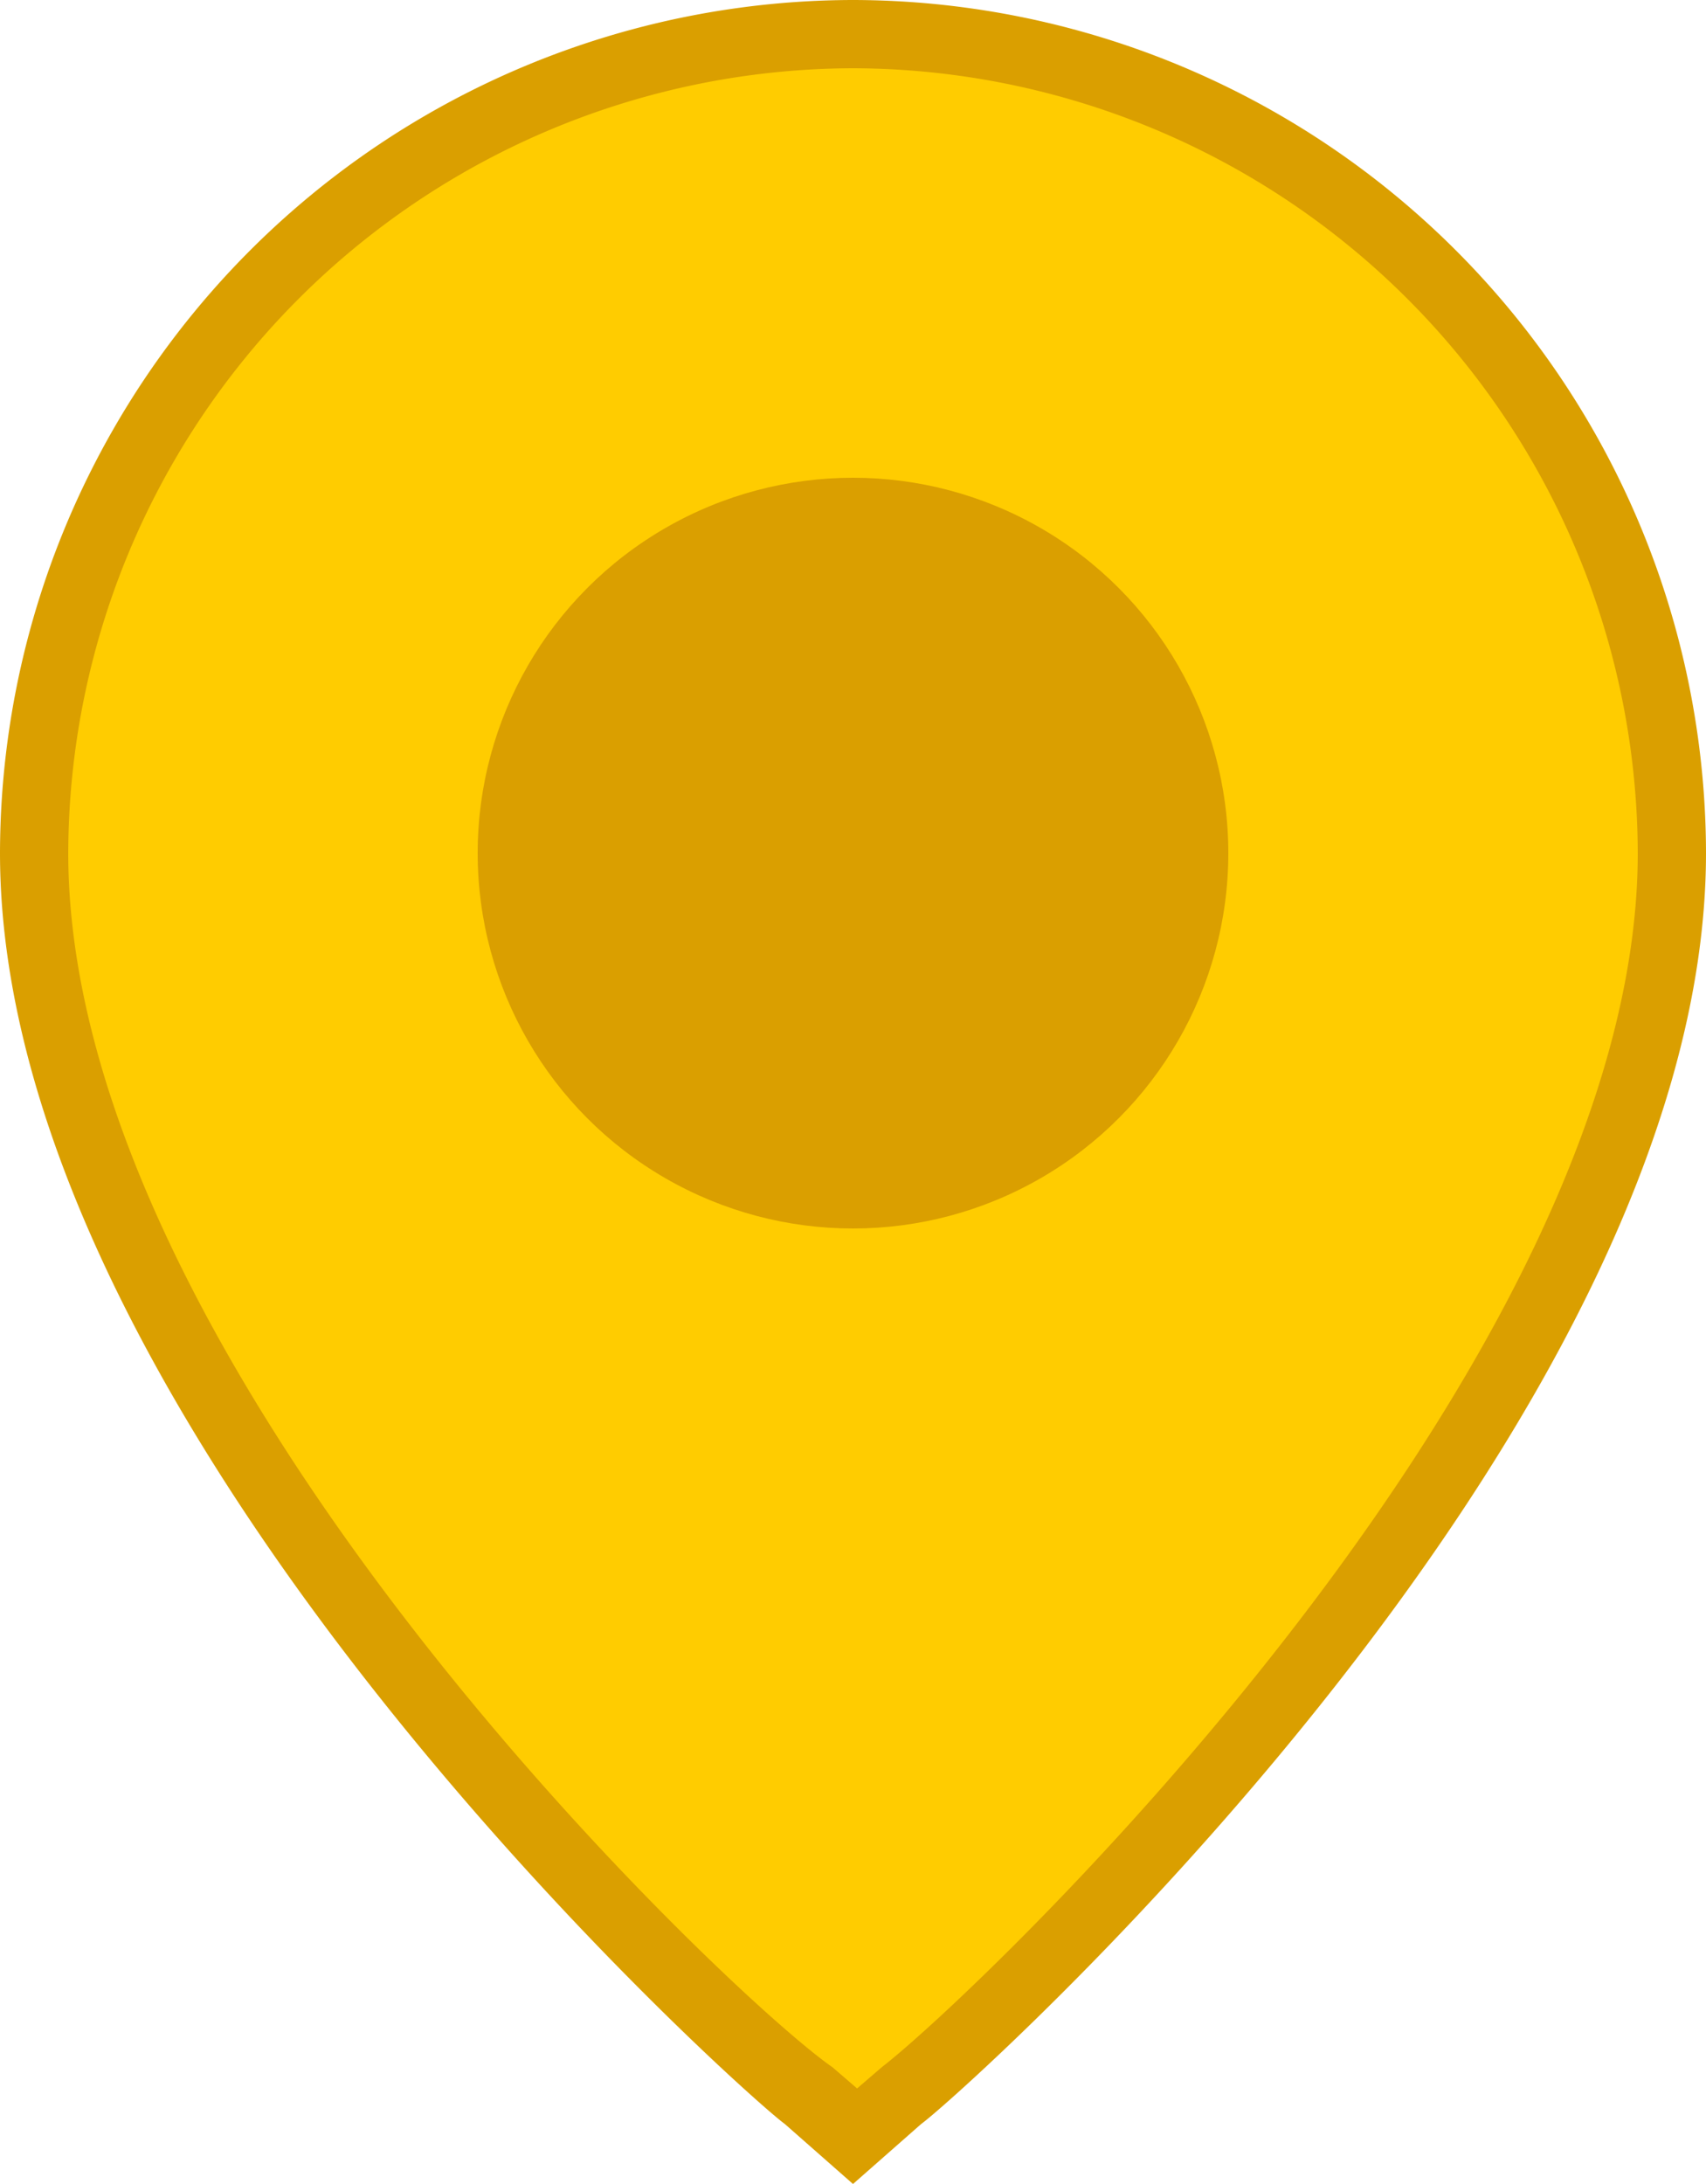
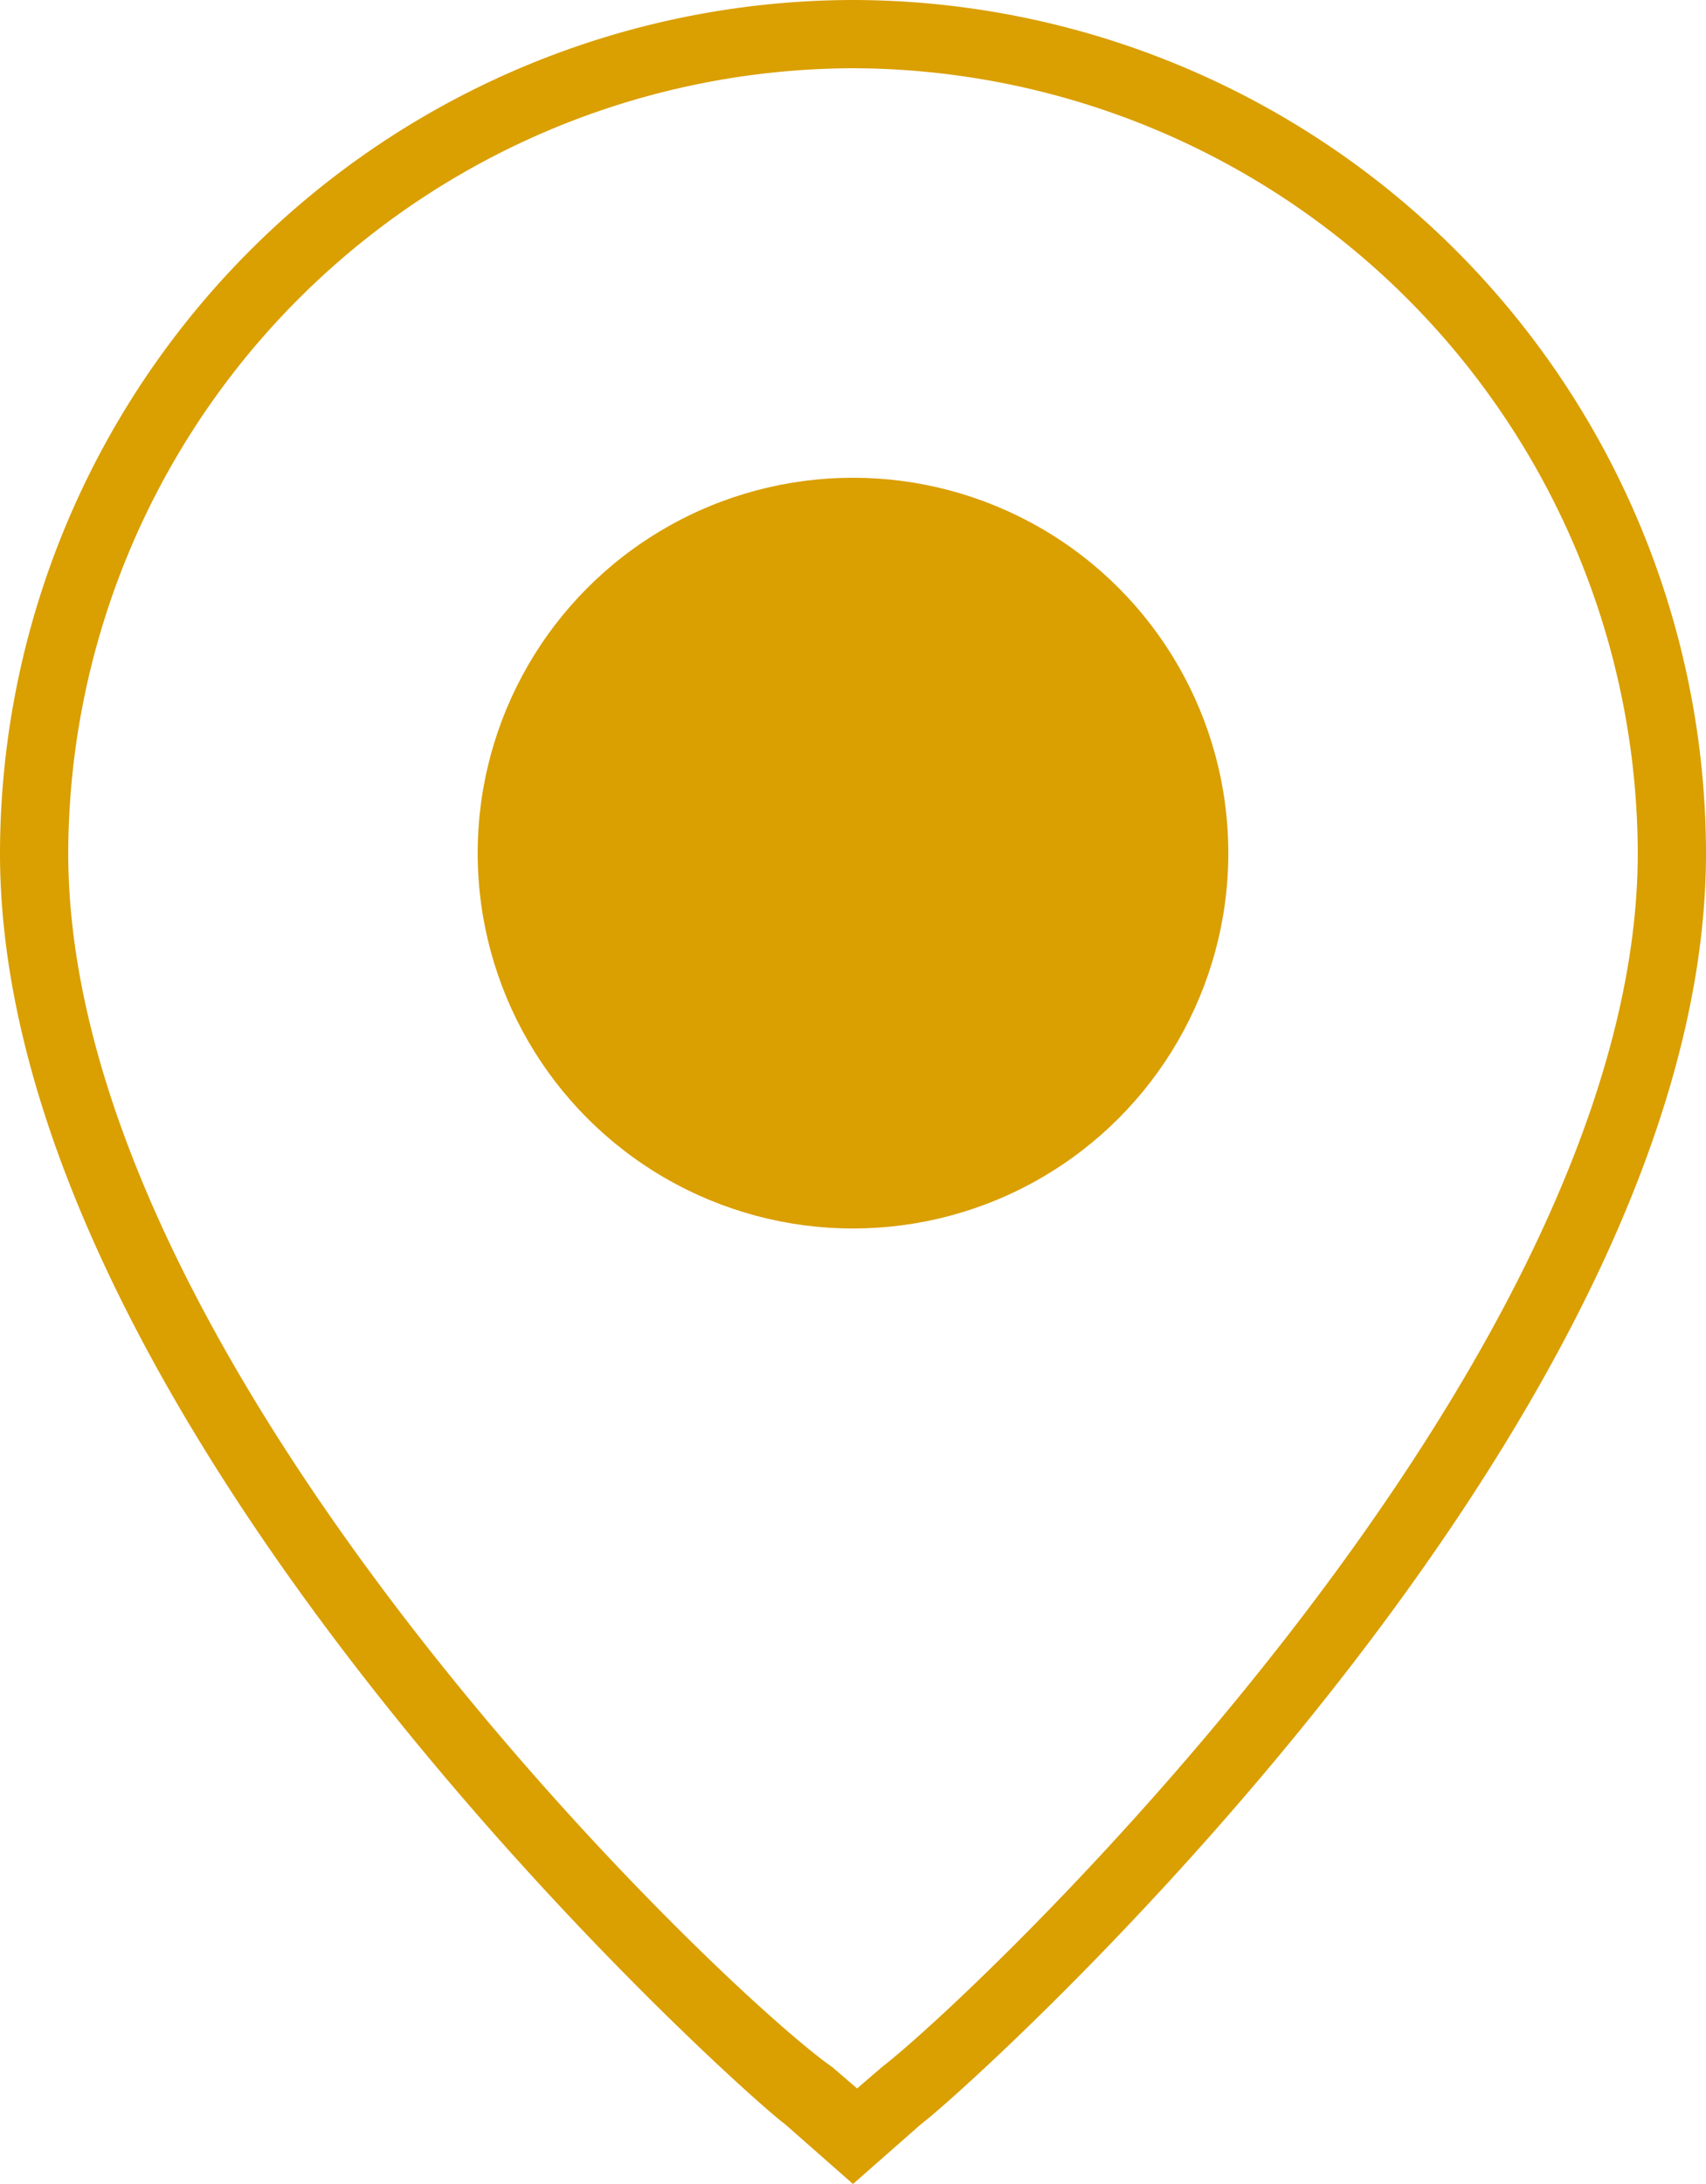
<svg xmlns="http://www.w3.org/2000/svg" viewBox="0 0 25 32">
  <defs>
    <style>.cls-1{fill:#fc0;}.cls-2{fill:#da9f00;}</style>
  </defs>
  <g id="Layer_2" data-name="Layer 2">
    <g id="Layer_1-2" data-name="Layer 1">
-       <path class="cls-1" d="M12.31,31.24C12.17,31.14,1,21.47,1,13a12,12,0,1,1,24,0c0,8.44-11.17,18.11-11.28,18.19l-.72.62Z" transform="translate(-0.5 -0.5)" />
      <path class="cls-2" d="M13,1.5A11.53,11.53,0,0,1,24.5,13c0,7.51-9.63,16.67-11.08,17.79l0,0,0,0-.36.31-.36-.31,0,0,0,0C11.13,29.7,1.5,20.54,1.5,13A11.53,11.53,0,0,1,13,1.5m0-1A12.52,12.52,0,0,0,.5,13C.5,21.48,11.44,31.22,12,31.62l1,.88,1-.88C14.56,31.22,25.5,21.48,25.5,13A12.52,12.52,0,0,0,13,.5Z" transform="translate(-0.5 -0.5)" />
      <circle class="cls-2" cx="12.5" cy="12.5" r="5.5" />
    </g>
  </g>
</svg>